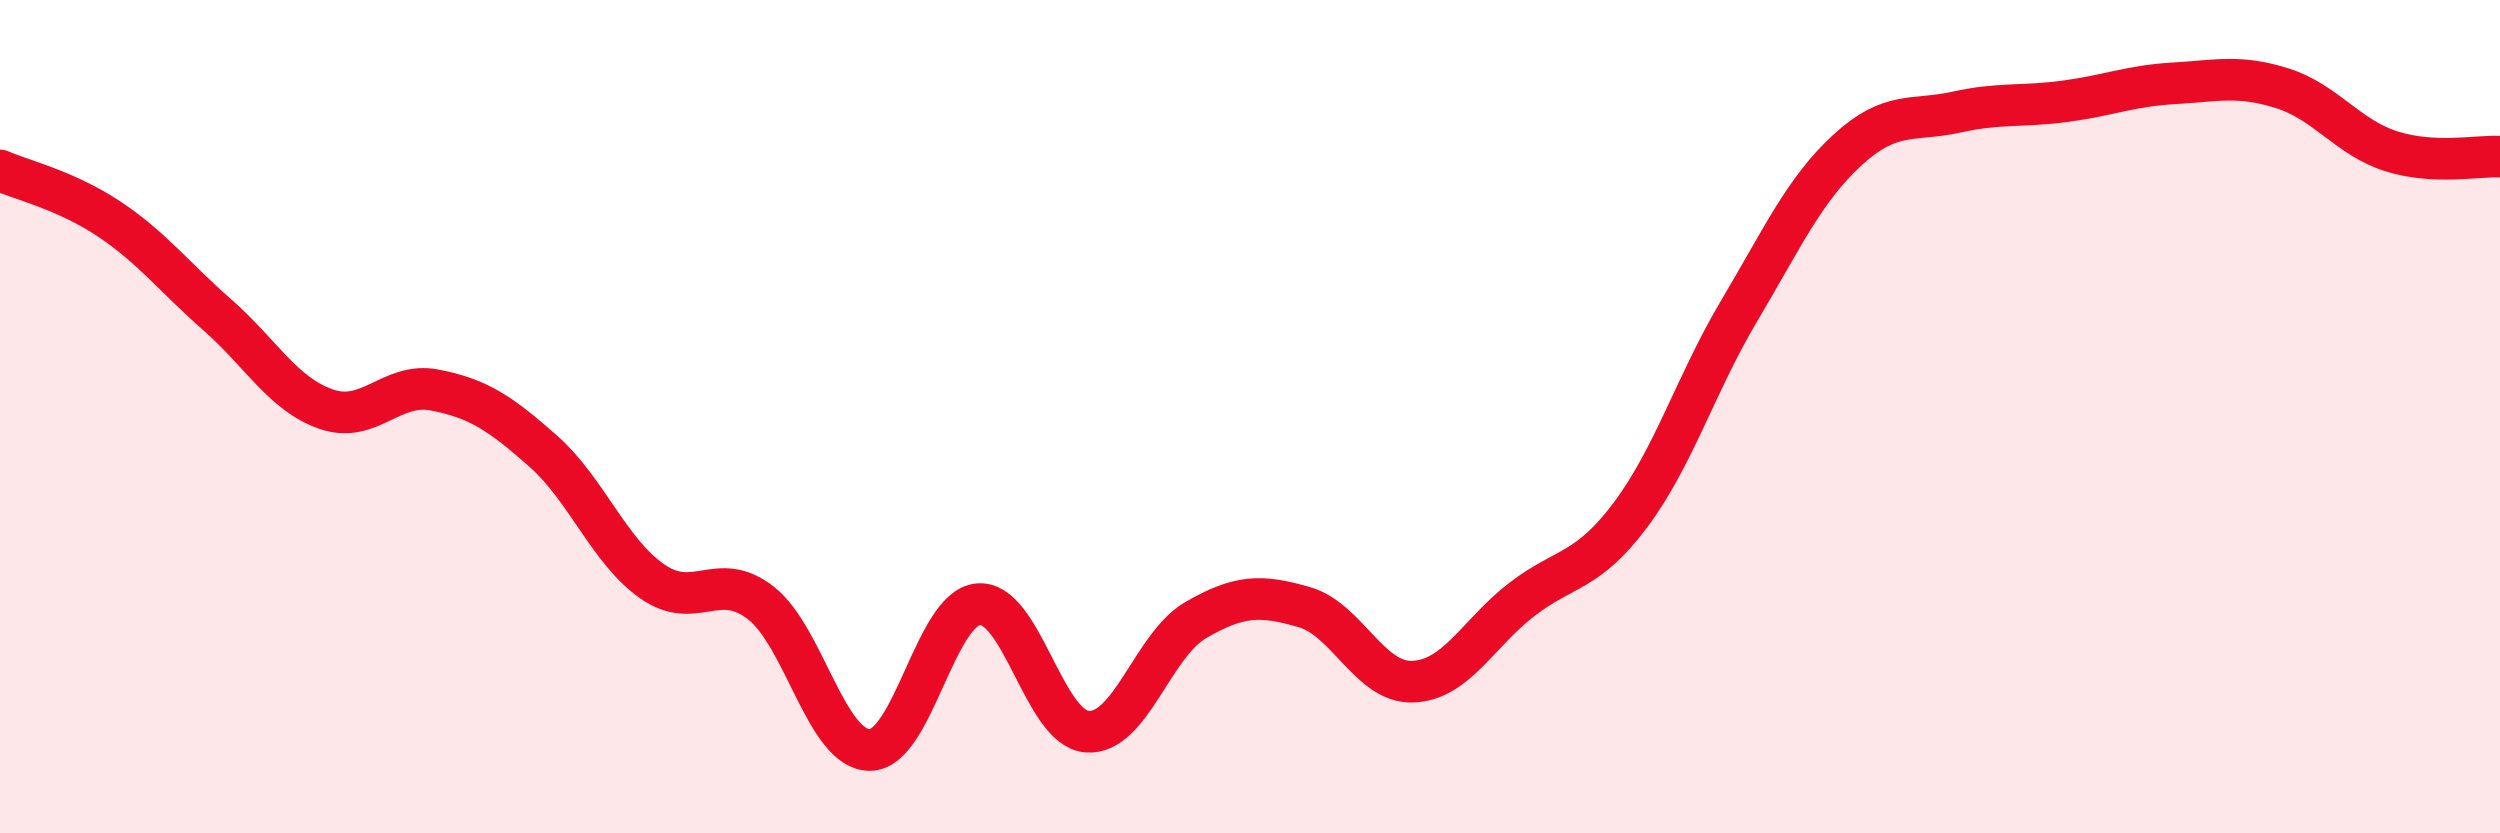
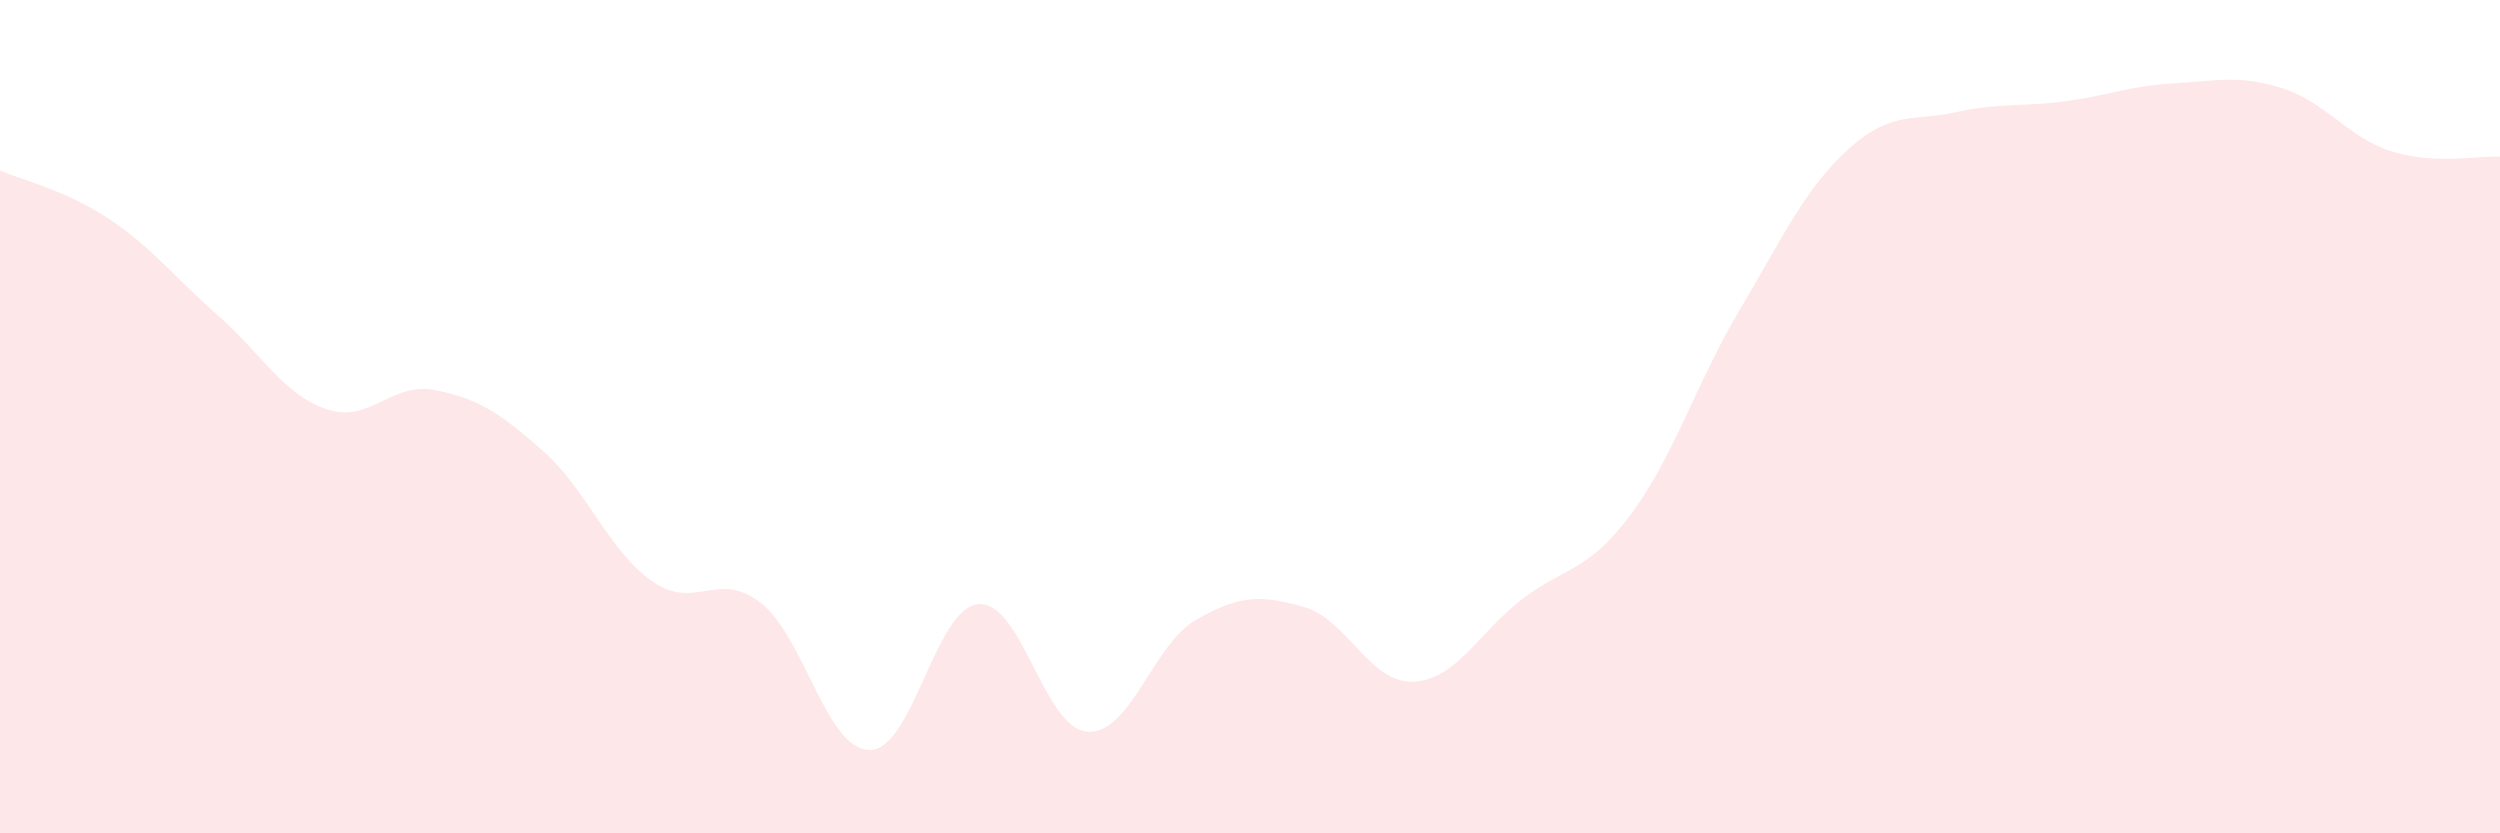
<svg xmlns="http://www.w3.org/2000/svg" width="60" height="20" viewBox="0 0 60 20">
  <path d="M 0,4.09 C 0.52,4.32 1.57,4.56 2.61,5.25 C 3.65,5.94 4.18,6.65 5.22,7.56 C 6.26,8.47 6.79,9.46 7.83,9.82 C 8.87,10.18 9.39,9.16 10.43,9.36 C 11.47,9.56 12,9.91 13.04,10.83 C 14.08,11.75 14.61,13.22 15.65,13.95 C 16.69,14.68 17.22,13.66 18.26,14.47 C 19.3,15.28 19.83,17.99 20.87,18 C 21.91,18.01 22.44,14.59 23.48,14.5 C 24.52,14.41 25.05,17.48 26.09,17.56 C 27.13,17.64 27.66,15.48 28.7,14.88 C 29.74,14.28 30.26,14.27 31.3,14.57 C 32.34,14.87 32.87,16.4 33.91,16.36 C 34.95,16.32 35.48,15.19 36.52,14.39 C 37.56,13.59 38.09,13.75 39.13,12.36 C 40.17,10.97 40.7,9.21 41.74,7.46 C 42.78,5.71 43.31,4.54 44.35,3.59 C 45.39,2.64 45.92,2.92 46.96,2.69 C 48,2.46 48.53,2.57 49.57,2.43 C 50.61,2.29 51.13,2.06 52.17,2 C 53.21,1.94 53.74,1.79 54.78,2.12 C 55.82,2.45 56.35,3.3 57.39,3.63 C 58.43,3.96 59.48,3.73 60,3.76L60 20L0 20Z" fill="#EB0A25" opacity="0.1" stroke-linecap="round" stroke-linejoin="round" />
-   <path d="M 0,4.09 C 0.52,4.32 1.57,4.56 2.61,5.25 C 3.65,5.94 4.18,6.65 5.22,7.56 C 6.26,8.47 6.79,9.46 7.83,9.82 C 8.87,10.18 9.39,9.16 10.43,9.36 C 11.47,9.56 12,9.91 13.04,10.83 C 14.08,11.75 14.61,13.22 15.65,13.95 C 16.69,14.68 17.22,13.66 18.26,14.47 C 19.3,15.28 19.83,17.99 20.87,18 C 21.91,18.01 22.44,14.59 23.48,14.5 C 24.52,14.41 25.05,17.48 26.09,17.56 C 27.13,17.64 27.66,15.48 28.7,14.88 C 29.74,14.28 30.26,14.27 31.3,14.57 C 32.34,14.87 32.87,16.4 33.91,16.36 C 34.95,16.32 35.48,15.19 36.52,14.39 C 37.56,13.59 38.09,13.75 39.13,12.36 C 40.17,10.97 40.7,9.21 41.74,7.46 C 42.78,5.71 43.31,4.54 44.35,3.59 C 45.39,2.64 45.92,2.92 46.96,2.69 C 48,2.46 48.53,2.57 49.57,2.43 C 50.61,2.29 51.13,2.06 52.17,2 C 53.21,1.94 53.74,1.79 54.78,2.12 C 55.82,2.45 56.35,3.3 57.39,3.63 C 58.43,3.96 59.48,3.73 60,3.76" stroke="#EB0A25" stroke-width="1" fill="none" stroke-linecap="round" stroke-linejoin="round" />
</svg>